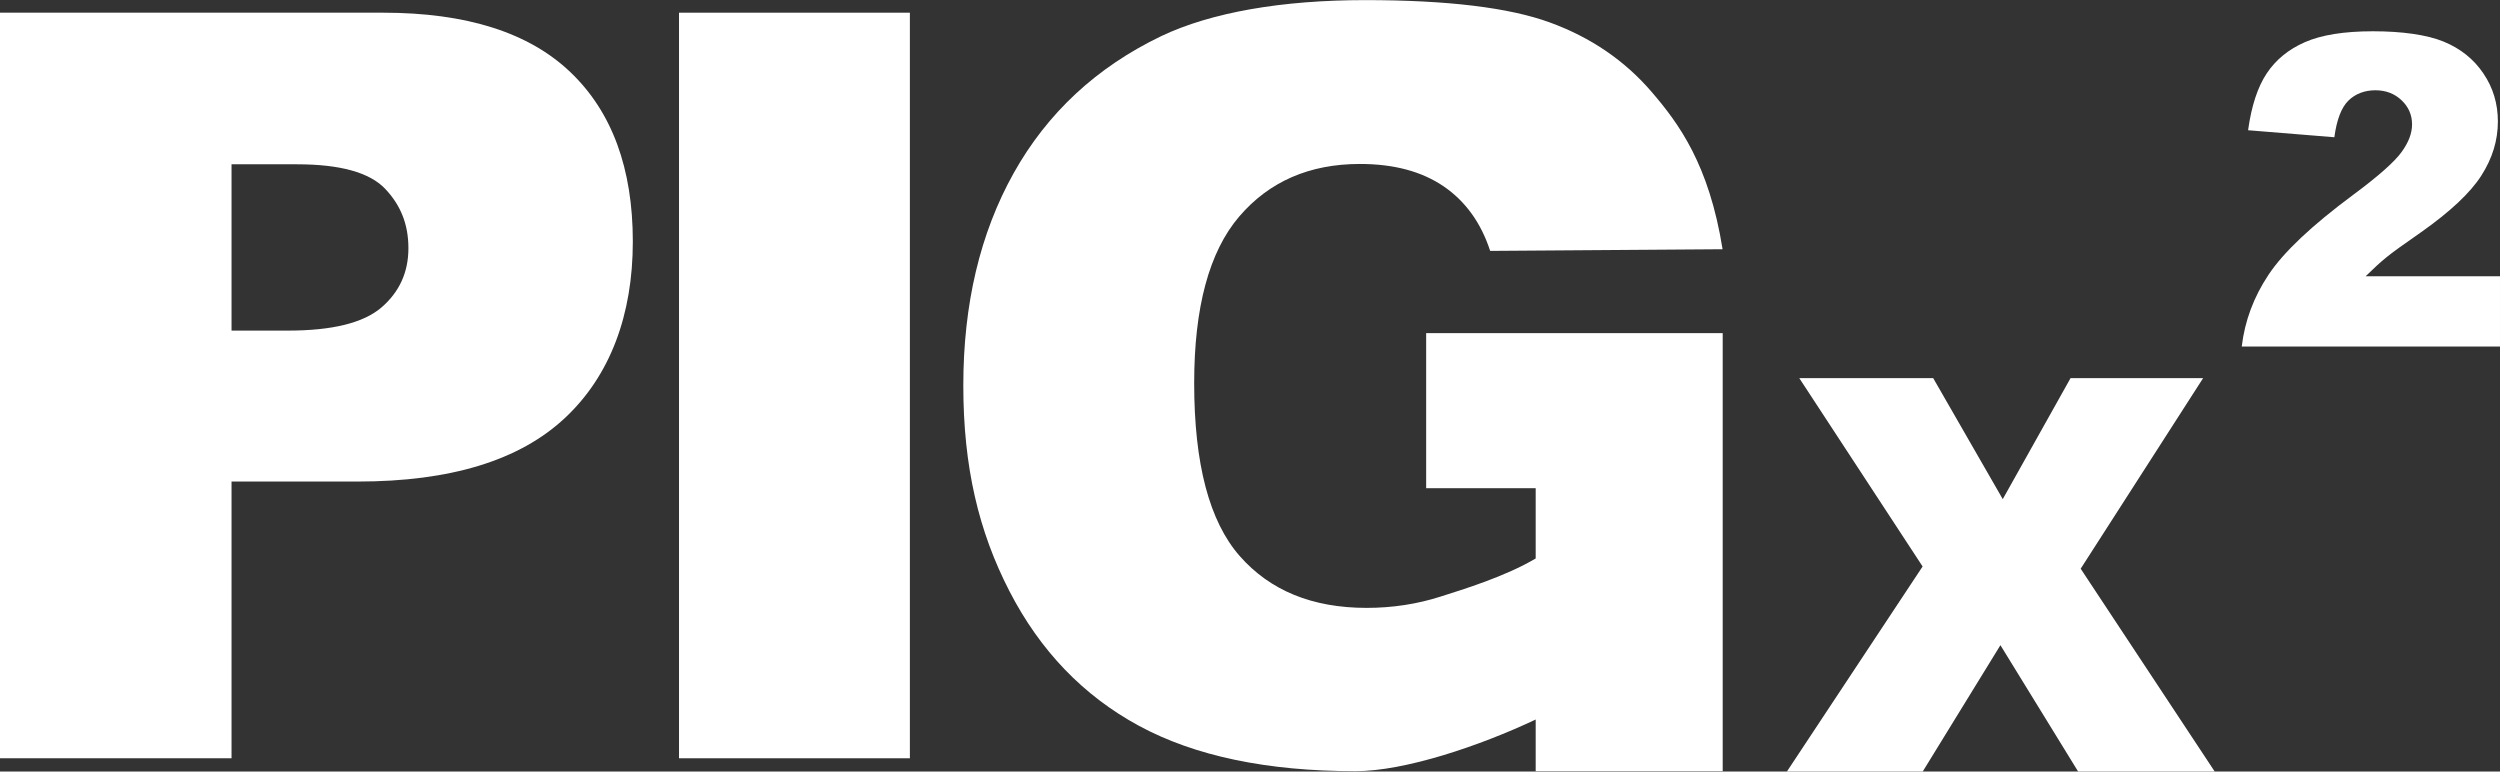
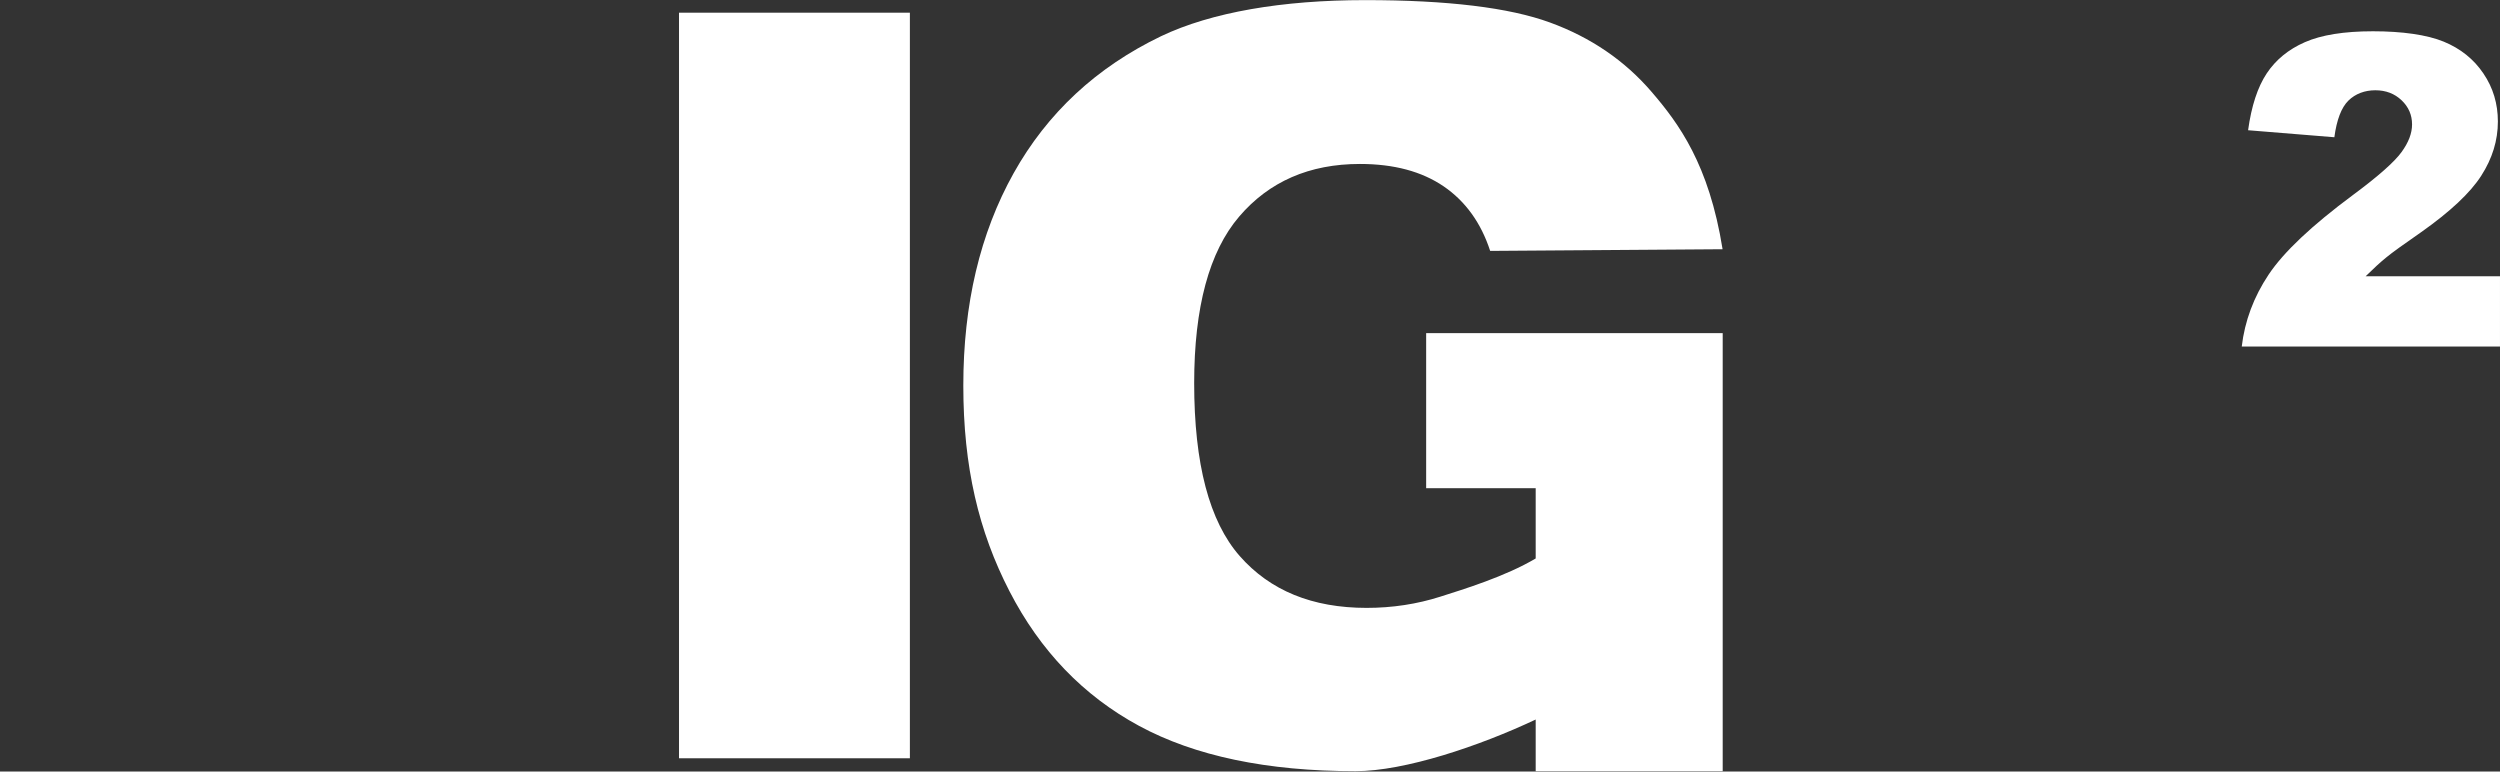
<svg xmlns="http://www.w3.org/2000/svg" id="Layer_2" data-name="Layer 2" viewBox="0 0 224.59 69.31">
  <rect x="0" y="0" width="224.59" height="69.31" fill="#333333" stroke="none" />
  <defs>
    <style>
      .cls-1 {
        fill: #fff;
      }
    </style>
  </defs>
  <g id="Layer_1-2" data-name="Layer 1">
    <g>
-       <path class="cls-1" d="M0,1.14h34.41c7.49,0,13.11,1.78,16.84,5.35,3.73,3.56,5.6,8.64,5.6,15.21s-2.03,12.05-6.1,15.85c-4.07,3.81-10.27,5.71-18.62,5.71h-11.33v24.86H0V1.14ZM20.79,29.7h5.07c3.99,0,6.79-.69,8.41-2.08,1.61-1.39,2.42-3.16,2.42-5.32s-.7-3.88-2.1-5.35c-1.4-1.46-4.04-2.19-7.9-2.19h-5.89v14.94Z" />
      <path class="cls-1" d="M61,1.14h20.74v66.98h-20.74V1.14Z" />
      <path class="cls-1" d="M128.13,43.86h9.83v6.31c-2.71,1.61-6.45,2.76-8.56,3.43-2.1.67-4.31,1.01-6.63,1.01-4.87,0-8.67-1.55-11.4-4.66-2.73-3.11-4.09-8.28-4.09-15.53,0-6.82,1.35-11.81,4.04-14.96,2.69-3.15,6.31-4.73,10.85-4.73,3.05,0,5.55.67,7.52,2.01,1.96,1.34,3.36,3.28,4.18,5.8l20.88-.15c-1.22-7.64-3.95-11.31-6.37-14.13-2.42-2.82-5.47-4.9-9.14-6.24-3.67-1.34-9.21-2.01-16.61-2.01s-13.78,1.08-18.32,3.24c-5.82,2.8-10.23,6.91-13.25,12.31-3.02,5.41-4.52,11.77-4.52,19.08s1.38,13.1,4.14,18.46c2.76,5.36,6.64,9.4,11.65,12.11,5.01,2.71,11.49,4.07,19.44,4.07,4.43,0,11.15-2.26,16.19-4.64v4.64h16.8V29.93h-26.64v13.94Z" />
      <path class="cls-1" d="M224.59,31.13h-23.2c.27-2.29,1.07-4.45,2.42-6.47,1.35-2.02,3.87-4.4,7.58-7.15,2.27-1.68,3.71-2.96,4.35-3.84s.95-1.7.95-2.49c0-.85-.31-1.57-.94-2.17-.63-.6-1.42-.9-2.36-.9s-1.79.31-2.42.93c-.63.62-1.05,1.72-1.26,3.29l-7.75-.63c.3-2.18.86-3.88,1.67-5.1.81-1.22,1.95-2.16,3.43-2.81,1.48-.65,3.52-.98,6.12-.98s4.84.31,6.35.93c1.51.62,2.7,1.57,3.57,2.86.87,1.28,1.3,2.72,1.3,4.32,0,1.7-.5,3.32-1.49,4.86-.99,1.55-2.8,3.24-5.42,5.09-1.56,1.08-2.6,1.83-3.12,2.26-.53.43-1.14.99-1.85,1.69h12.07v6.3Z" />
-       <path class="cls-1" d="M161.64,33.97h12.03l6.25,10.87,6.09-10.87h11.91l-11,17.12,12.04,18.22h-12.27l-6.98-11.35-6.98,11.35h-12.2l12.19-18.42-11.08-16.92Z" />
    </g>
  </g>
</svg>